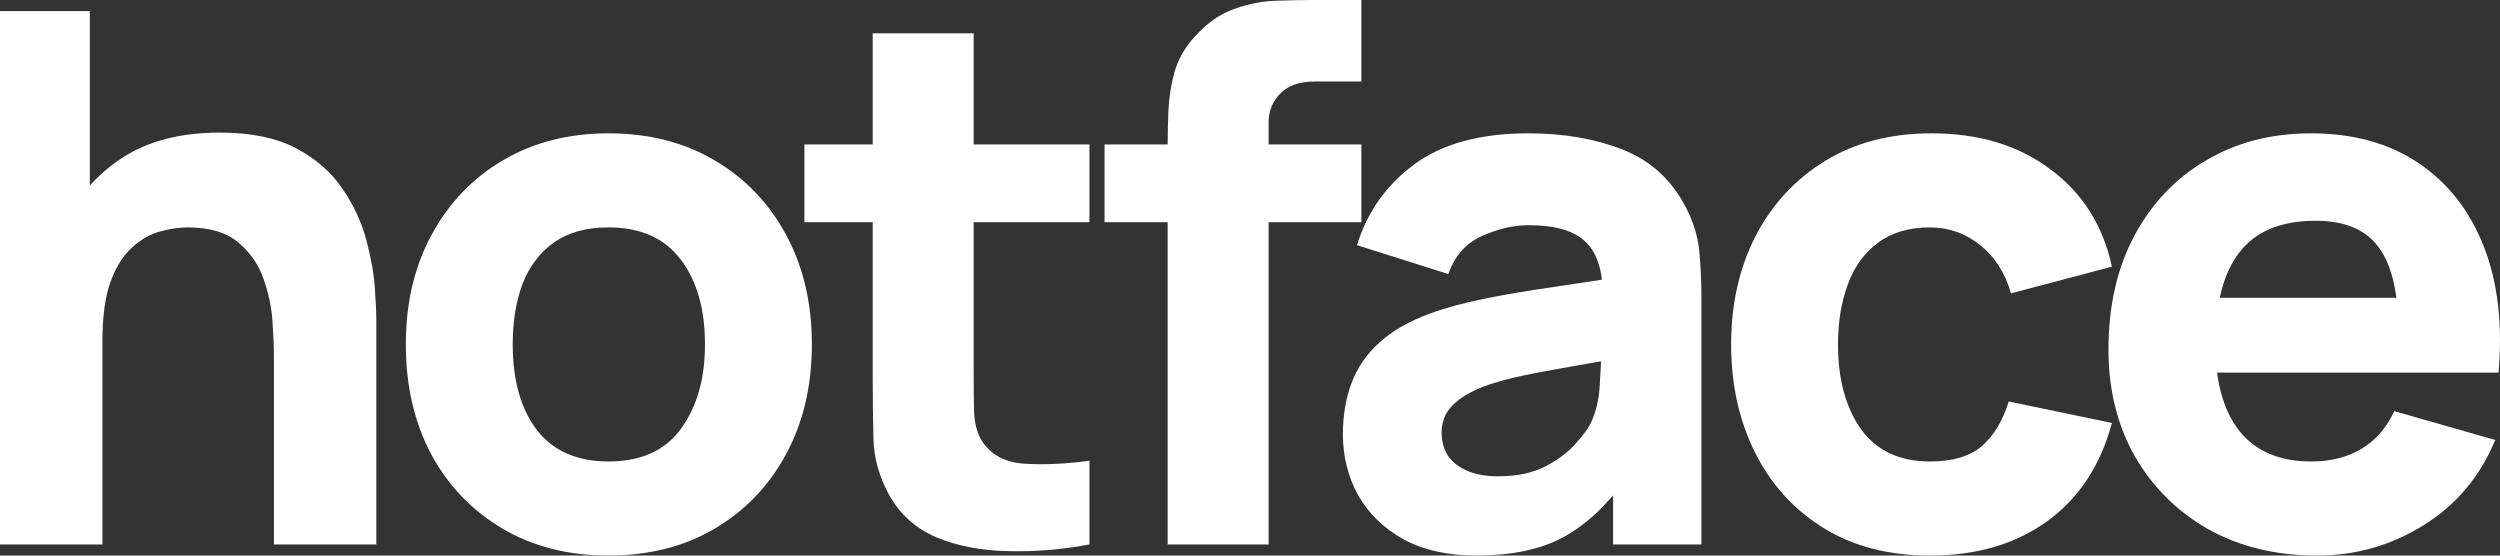
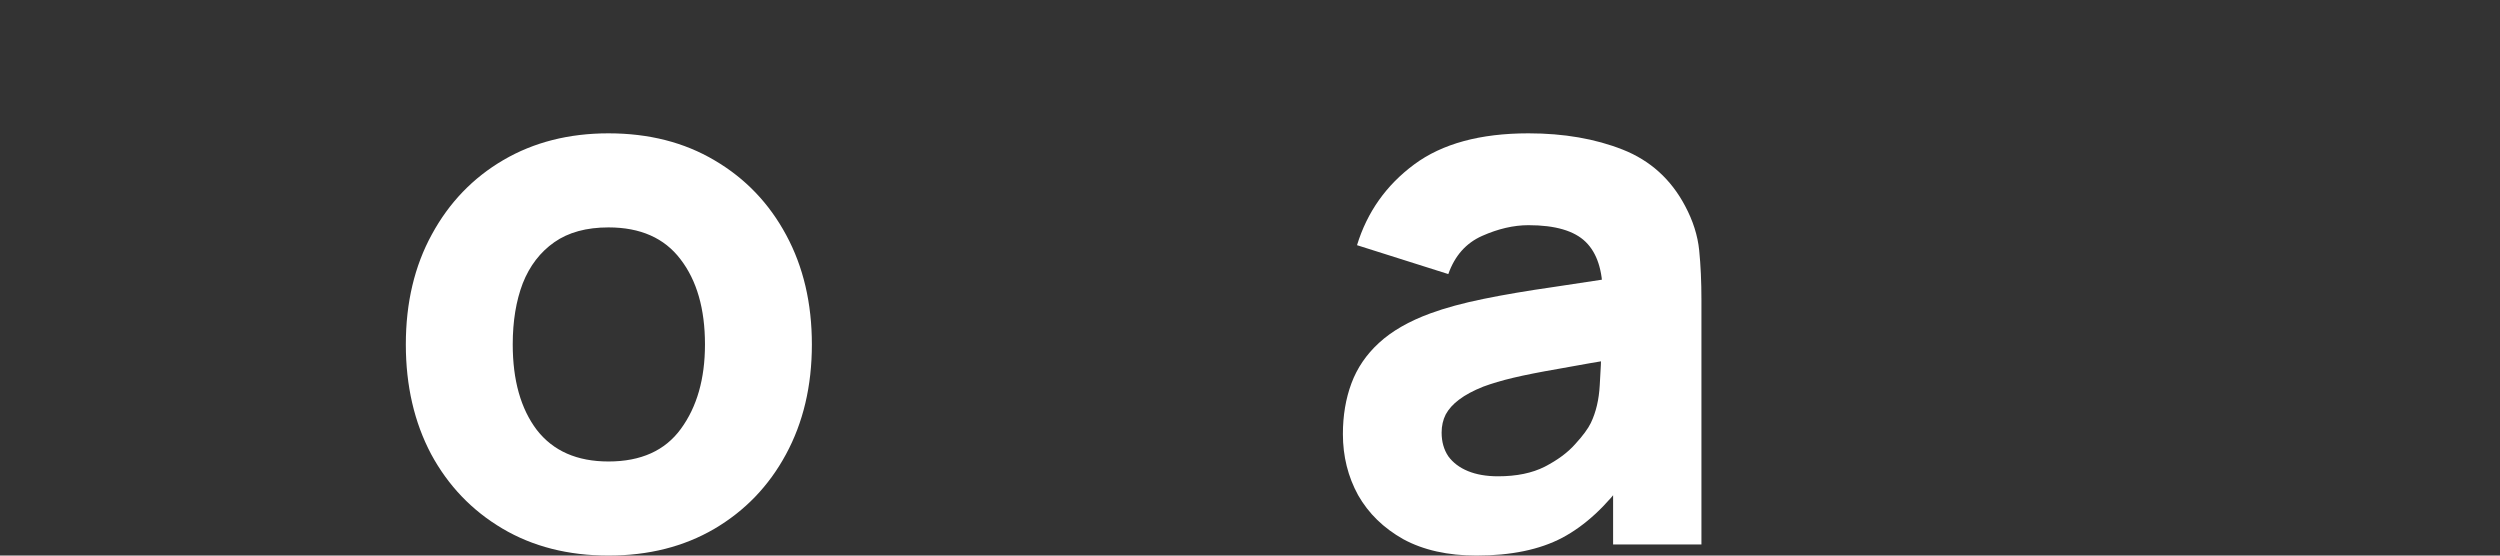
<svg xmlns="http://www.w3.org/2000/svg" width="108" height="24" viewBox="0 0 108 24" fill="none">
  <rect x="0" y="0" width="108" height="24" fill="#333333" stroke="none" />
-   <path d="M11.833 23.52V15.36C11.833 14.965 11.811 14.464 11.769 13.856C11.726 13.237 11.592 12.619 11.368 12C11.143 11.381 10.774 10.864 10.261 10.448C9.759 10.032 9.043 9.824 8.113 9.824C7.739 9.824 7.338 9.883 6.91 10C6.483 10.117 6.082 10.347 5.708 10.688C5.334 11.019 5.024 11.509 4.778 12.16C4.543 12.811 4.425 13.675 4.425 14.752L1.924 13.568C1.924 12.203 2.202 10.923 2.758 9.728C3.314 8.533 4.147 7.568 5.259 6.832C6.381 6.096 7.792 5.728 9.492 5.728C10.849 5.728 11.956 5.957 12.811 6.416C13.666 6.875 14.329 7.456 14.799 8.16C15.28 8.864 15.622 9.6 15.825 10.368C16.028 11.125 16.151 11.819 16.194 12.448C16.237 13.077 16.258 13.536 16.258 13.824V23.52H11.833ZM0 23.52V0.48H3.88V12.32H4.425V23.52H0Z" fill="white" />
  <path d="M26.287 24C24.544 24 23.016 23.611 21.701 22.832C20.386 22.053 19.36 20.981 18.623 19.616C17.896 18.24 17.532 16.661 17.532 14.88C17.532 13.077 17.907 11.493 18.655 10.128C19.403 8.752 20.434 7.68 21.749 6.912C23.064 6.144 24.576 5.76 26.287 5.76C28.029 5.76 29.558 6.149 30.872 6.928C32.198 7.707 33.229 8.784 33.967 10.16C34.704 11.525 35.073 13.099 35.073 14.88C35.073 16.672 34.699 18.256 33.951 19.632C33.213 20.997 32.182 22.069 30.856 22.848C29.541 23.616 28.018 24 26.287 24ZM26.287 19.936C27.687 19.936 28.729 19.467 29.413 18.528C30.108 17.579 30.455 16.363 30.455 14.88C30.455 13.344 30.103 12.117 29.397 11.2C28.702 10.283 27.666 9.824 26.287 9.824C25.335 9.824 24.555 10.037 23.946 10.464C23.337 10.891 22.882 11.483 22.583 12.24C22.294 12.997 22.15 13.877 22.15 14.88C22.15 16.427 22.497 17.659 23.192 18.576C23.898 19.483 24.929 19.936 26.287 19.936Z" fill="white" />
-   <path d="M47.065 23.52C45.867 23.744 44.692 23.84 43.537 23.808C42.394 23.787 41.367 23.589 40.459 23.216C39.561 22.832 38.877 22.219 38.407 21.376C37.979 20.587 37.755 19.787 37.733 18.976C37.712 18.155 37.701 17.227 37.701 16.192V1.44H42.062V15.936C42.062 16.608 42.068 17.216 42.078 17.76C42.1 18.293 42.212 18.72 42.415 19.04C42.8 19.648 43.414 19.979 44.259 20.032C45.103 20.085 46.038 20.043 47.065 19.904V23.52ZM34.751 9.6V6.24H47.065V9.6H34.751Z" fill="white" />
-   <path d="M50.442 23.52V6.304C50.442 5.867 50.453 5.371 50.474 4.816C50.496 4.261 50.581 3.701 50.731 3.136C50.891 2.571 51.18 2.059 51.597 1.6C52.131 1.003 52.709 0.597 53.328 0.384C53.959 0.16 54.568 0.043 55.156 0.032C55.744 0.011 56.247 0 56.663 0H58.812V3.52H56.824C56.14 3.52 55.632 3.696 55.301 4.048C54.969 4.389 54.804 4.8 54.804 5.28V23.52H50.442ZM47.717 9.6V6.24H58.812V9.6H47.717Z" fill="white" />
  <path d="M63.785 24C62.545 24 61.492 23.765 60.627 23.296C59.772 22.816 59.12 22.181 58.671 21.392C58.232 20.592 58.013 19.712 58.013 18.752C58.013 17.952 58.136 17.221 58.382 16.56C58.628 15.899 59.023 15.317 59.569 14.816C60.124 14.304 60.867 13.877 61.797 13.536C62.438 13.301 63.203 13.093 64.09 12.912C64.977 12.731 65.982 12.56 67.104 12.4C68.227 12.229 69.461 12.043 70.808 11.84L69.237 12.704C69.237 11.68 68.991 10.928 68.499 10.448C68.007 9.968 67.184 9.728 66.03 9.728C65.389 9.728 64.721 9.883 64.026 10.192C63.331 10.501 62.845 11.051 62.567 11.84L58.623 10.592C59.061 9.163 59.884 8 61.092 7.104C62.3 6.208 63.946 5.76 66.03 5.76C67.559 5.76 68.916 5.995 70.103 6.464C71.289 6.933 72.187 7.744 72.796 8.896C73.138 9.536 73.341 10.176 73.405 10.816C73.47 11.456 73.502 12.171 73.502 12.96V23.52H69.686V19.968L70.231 20.704C69.386 21.867 68.472 22.709 67.489 23.232C66.516 23.744 65.282 24 63.785 24ZM64.715 20.576C65.517 20.576 66.19 20.437 66.736 20.16C67.291 19.872 67.73 19.547 68.05 19.184C68.382 18.821 68.606 18.517 68.724 18.272C68.948 17.803 69.076 17.259 69.109 16.64C69.151 16.011 69.173 15.488 69.173 15.072L70.455 15.392C69.162 15.605 68.114 15.787 67.313 15.936C66.511 16.075 65.864 16.203 65.373 16.32C64.881 16.437 64.448 16.565 64.074 16.704C63.646 16.875 63.299 17.061 63.032 17.264C62.775 17.456 62.583 17.669 62.455 17.904C62.337 18.139 62.278 18.4 62.278 18.688C62.278 19.083 62.374 19.424 62.567 19.712C62.77 19.989 63.053 20.203 63.417 20.352C63.78 20.501 64.213 20.576 64.715 20.576Z" fill="white" />
-   <path d="M83.379 24C81.583 24 80.044 23.6 78.761 22.8C77.478 22 76.495 20.912 75.811 19.536C75.127 18.16 74.785 16.608 74.785 14.88C74.785 13.131 75.137 11.568 75.843 10.192C76.559 8.816 77.564 7.733 78.857 6.944C80.15 6.155 81.679 5.76 83.443 5.76C85.484 5.76 87.195 6.277 88.573 7.312C89.963 8.336 90.85 9.739 91.235 11.52L86.874 12.672C86.617 11.776 86.168 11.077 85.527 10.576C84.896 10.075 84.18 9.824 83.379 9.824C82.459 9.824 81.706 10.048 81.118 10.496C80.53 10.933 80.097 11.536 79.819 12.304C79.541 13.061 79.402 13.92 79.402 14.88C79.402 16.384 79.734 17.605 80.396 18.544C81.07 19.472 82.064 19.936 83.379 19.936C84.362 19.936 85.11 19.712 85.623 19.264C86.136 18.816 86.521 18.176 86.778 17.344L91.235 18.272C90.743 20.107 89.813 21.52 88.445 22.512C87.077 23.504 85.388 24 83.379 24Z" fill="white" />
-   <path d="M100.097 24C98.323 24 96.757 23.621 95.399 22.864C94.052 22.096 92.994 21.045 92.225 19.712C91.466 18.368 91.086 16.832 91.086 15.104C91.086 13.216 91.46 11.573 92.209 10.176C92.957 8.779 93.988 7.696 95.303 6.928C96.618 6.149 98.13 5.76 99.841 5.76C101.658 5.76 103.202 6.187 104.474 7.04C105.746 7.893 106.687 9.093 107.296 10.64C107.905 12.187 108.119 14.005 107.937 16.096H103.624V14.496C103.624 12.736 103.341 11.472 102.775 10.704C102.219 9.925 101.305 9.536 100.033 9.536C98.547 9.536 97.451 9.989 96.746 10.896C96.051 11.792 95.704 13.12 95.704 14.88C95.704 16.491 96.051 17.739 96.746 18.624C97.451 19.499 98.483 19.936 99.841 19.936C100.696 19.936 101.428 19.749 102.037 19.376C102.646 19.003 103.111 18.464 103.432 17.76L107.793 19.008C107.141 20.587 106.11 21.813 104.699 22.688C103.298 23.563 101.764 24 100.097 24ZM94.357 16.096V12.864H105.837V16.096H94.357Z" fill="white" />
</svg>